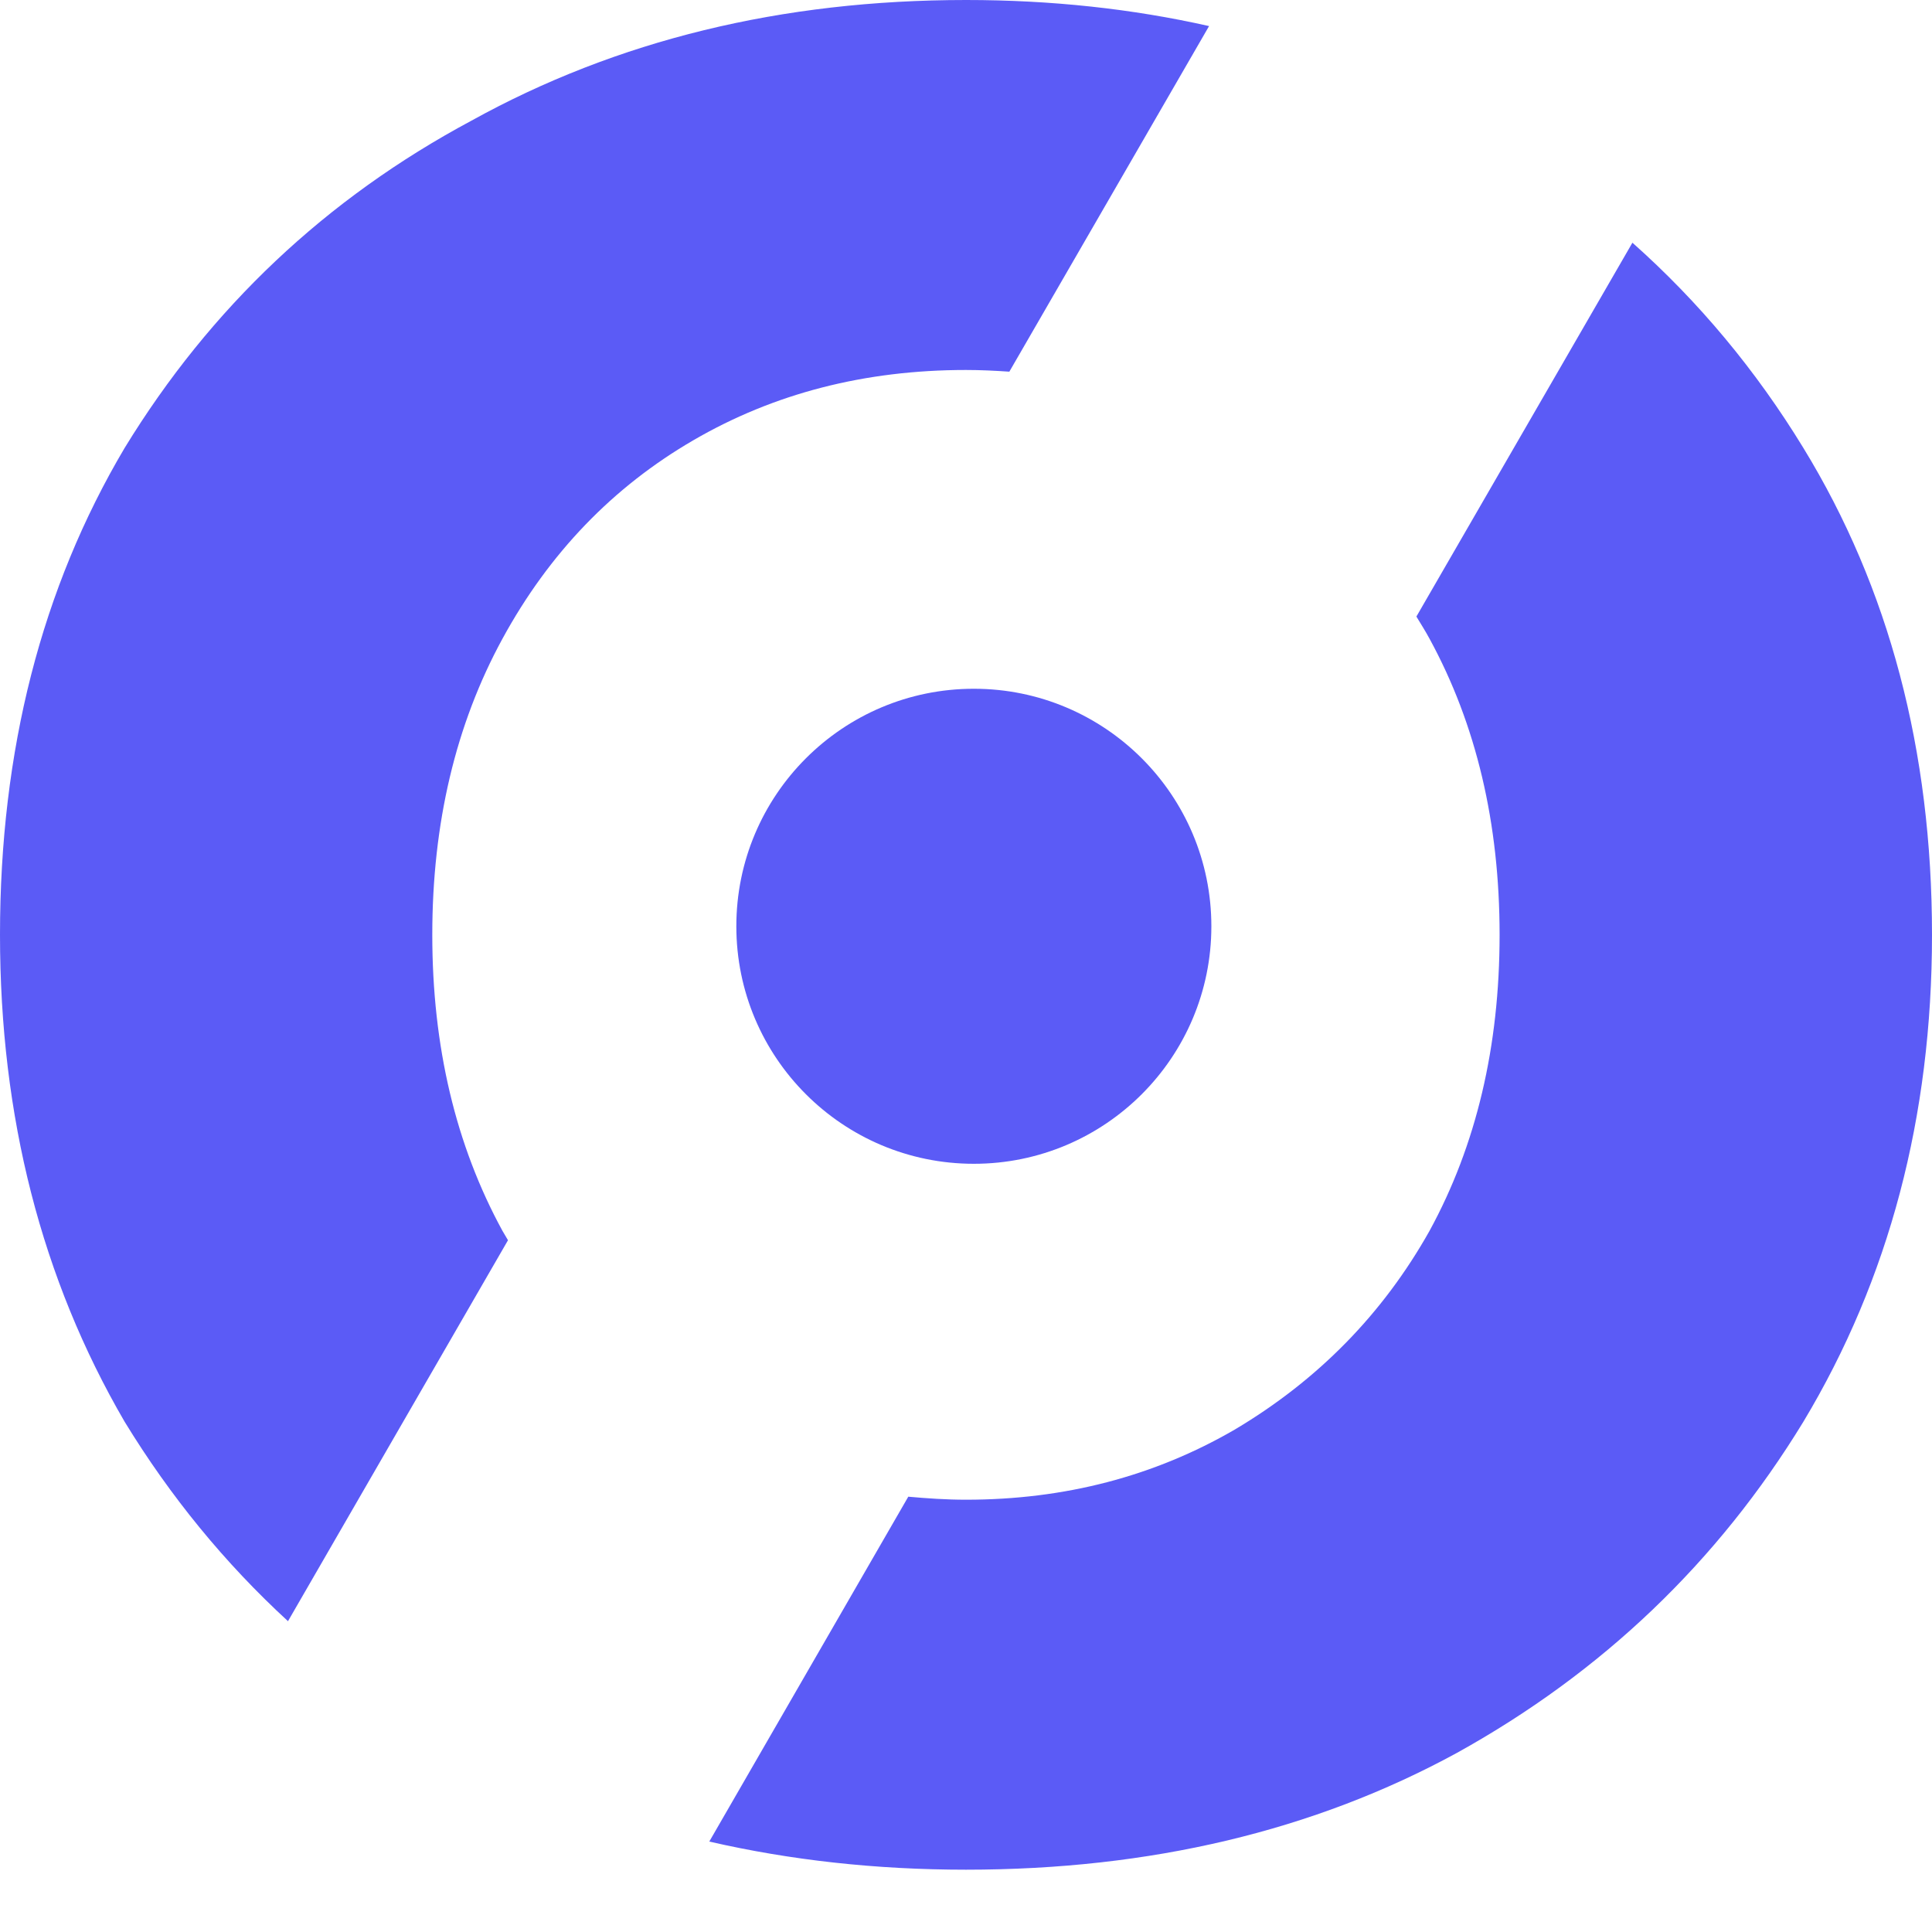
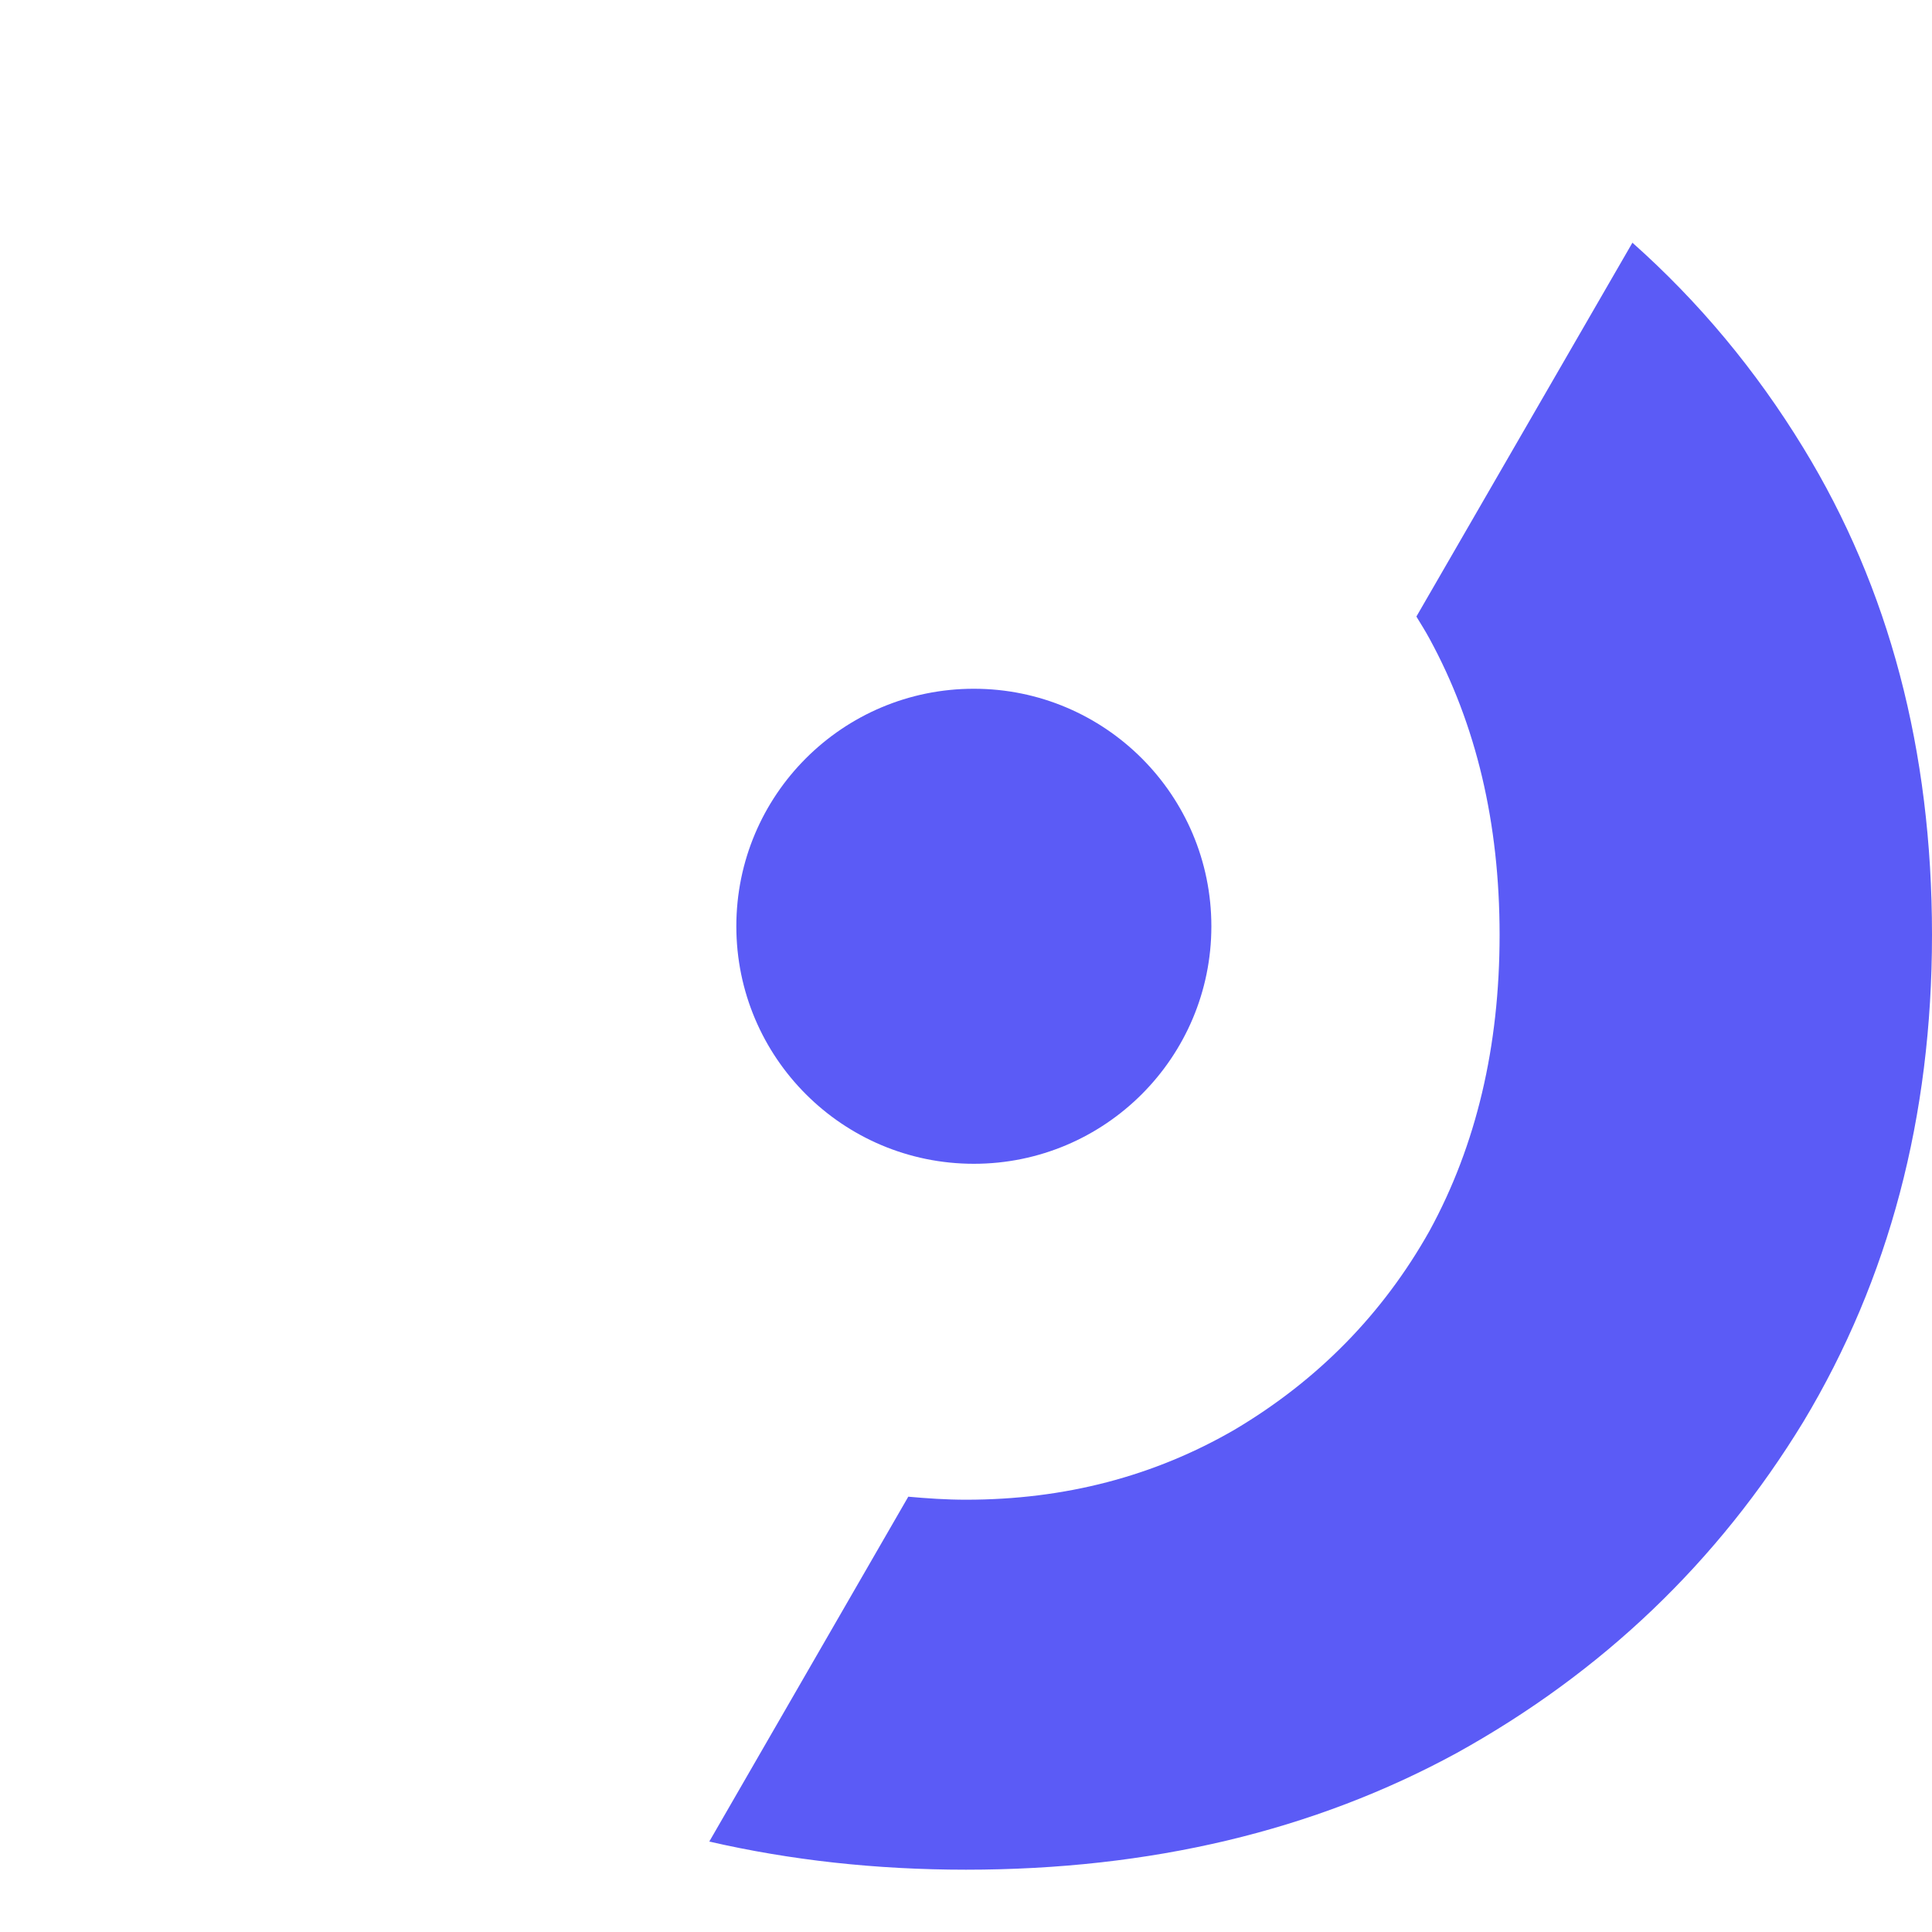
<svg xmlns="http://www.w3.org/2000/svg" width="16" height="16" viewBox="0 0 16 16" fill="none">
  <path d="M10.032 7.671C10.032 8.757 9.151 9.638 8.065 9.638C6.978 9.638 6.098 8.757 6.098 7.671C6.098 6.585 6.978 5.704 8.065 5.704C9.151 5.704 10.032 6.585 10.032 7.671Z" fill="#5B5BF6" />
  <path d="M13.519 2.01C14.067 2.497 14.54 3.063 14.935 3.71C15.645 4.871 16 6.215 16 7.742C16 9.248 15.645 10.592 14.935 11.774C14.226 12.936 13.269 13.85 12.065 14.517C10.882 15.162 9.527 15.484 8 15.484C7.253 15.484 6.544 15.405 5.874 15.251L7.522 12.395C7.678 12.409 7.838 12.42 8 12.42C8.817 12.42 9.559 12.226 10.226 11.839C10.914 11.43 11.452 10.882 11.839 10.193C12.226 9.484 12.419 8.667 12.419 7.742C12.419 6.817 12.226 6 11.839 5.29C11.805 5.227 11.767 5.167 11.73 5.106L13.519 2.01Z" fill="#5B5BF6" />
-   <path d="M8 0C8.708 5.42046e-06 9.379 0.073 10.013 0.216L8.359 3.078C8.241 3.07 8.121 3.064 8 3.064C7.161 3.064 6.409 3.258 5.742 3.646C5.076 4.033 4.548 4.58 4.161 5.29C3.774 6 3.58 6.817 3.58 7.742C3.58 8.667 3.774 9.484 4.161 10.193C4.176 10.219 4.192 10.245 4.207 10.271L2.385 13.426C1.863 12.946 1.412 12.396 1.032 11.774C0.344 10.592 2.30323e-05 9.248 0 7.742C0 6.215 0.344 4.871 1.032 3.71C1.742 2.549 2.699 1.645 3.903 1C5.108 0.333 6.473 0 8 0Z" fill="#5B5BF6" />
</svg>